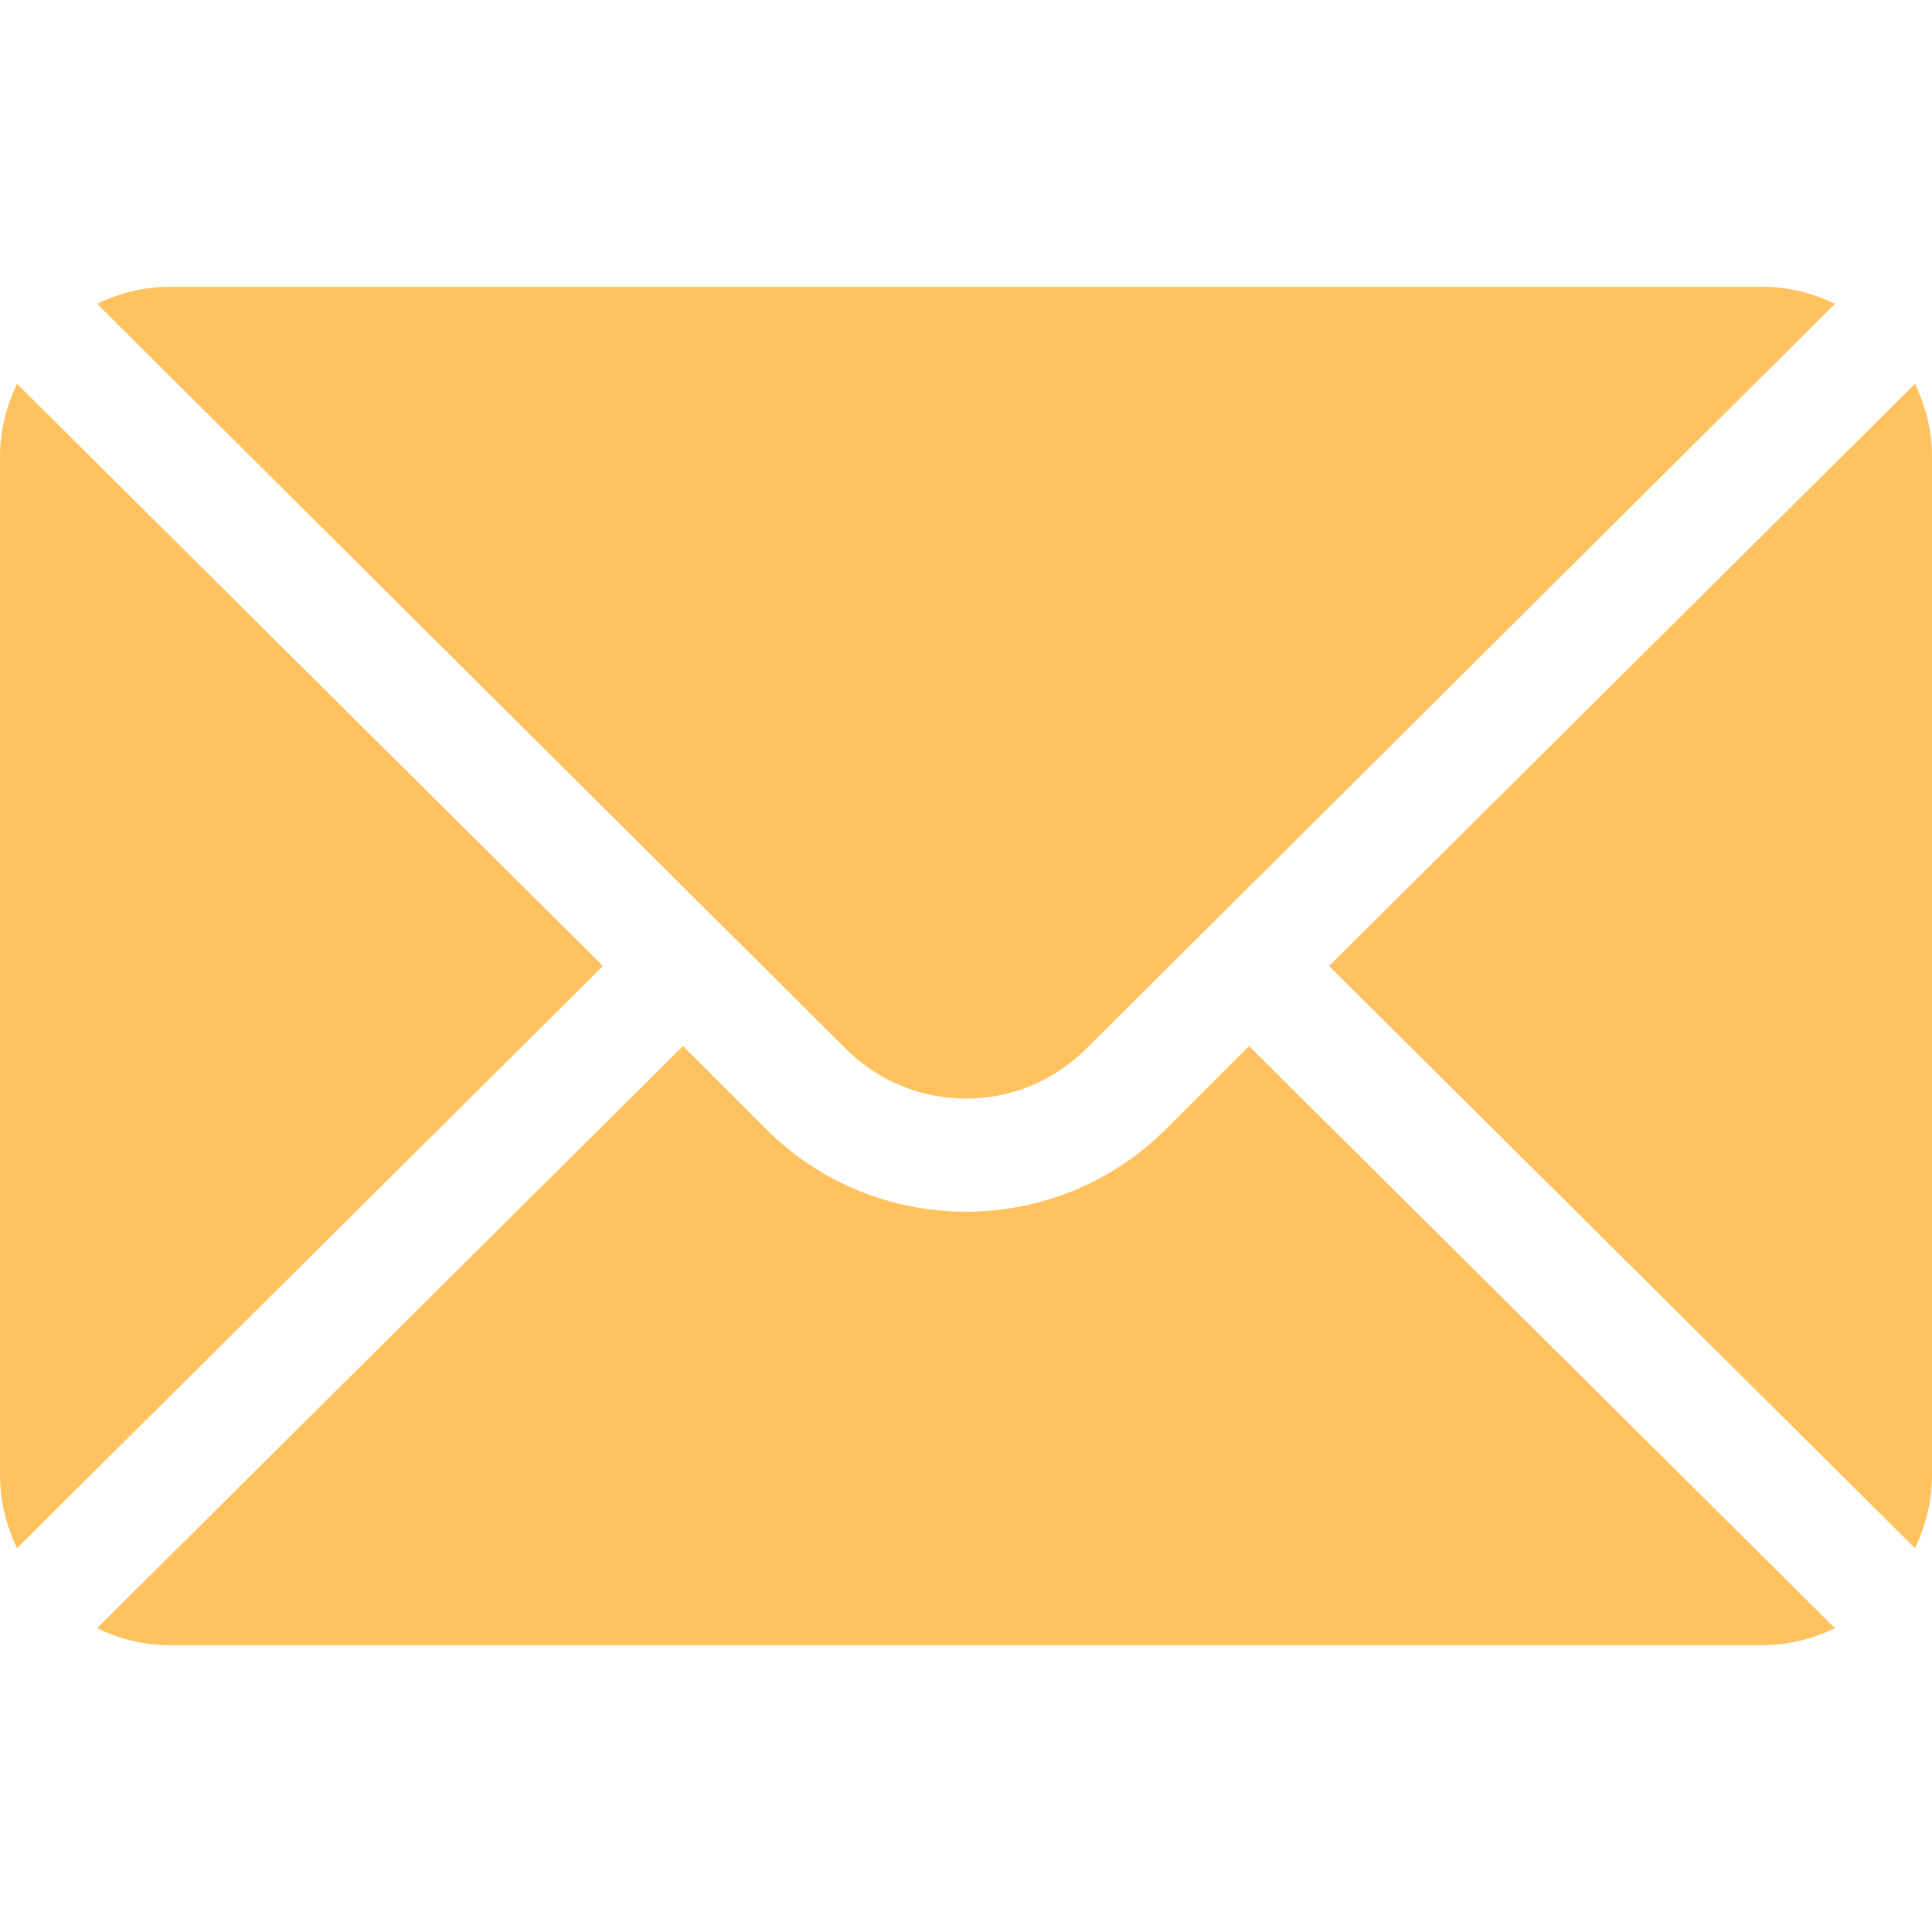
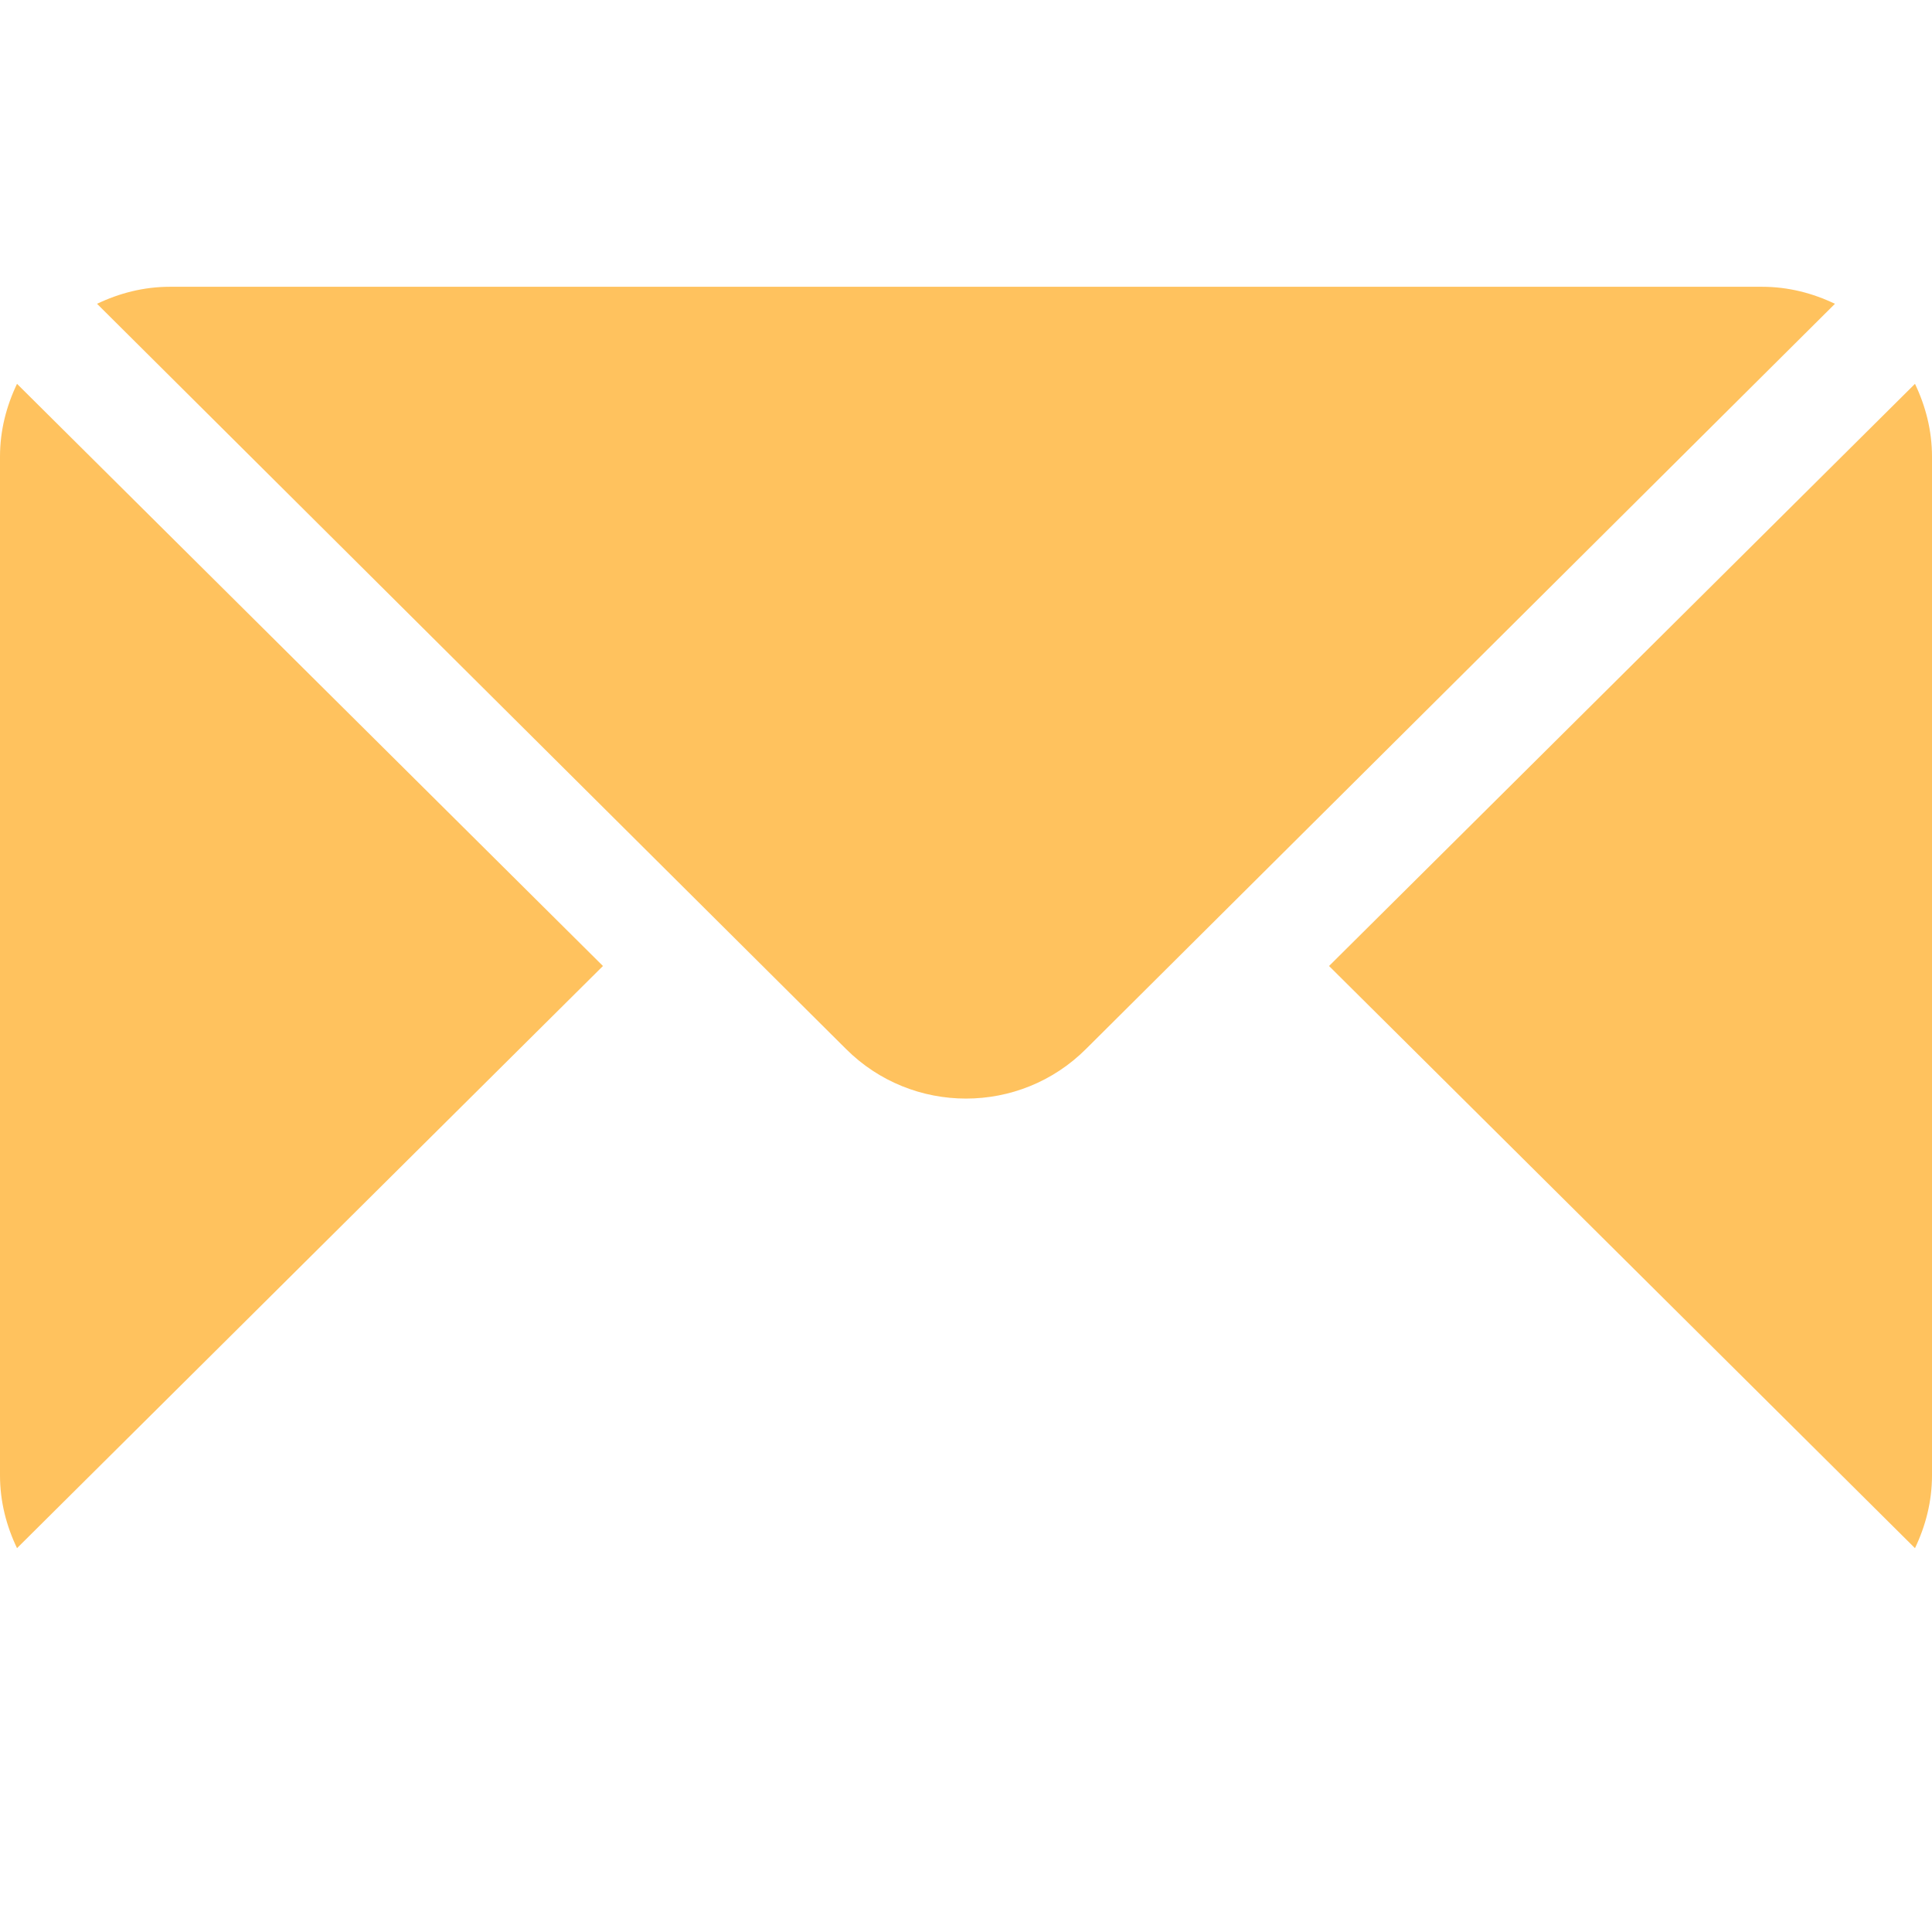
<svg xmlns="http://www.w3.org/2000/svg" xml:space="preserve" width="512" height="512" style="enable-background:new 0 0 512 512" viewBox="0 0 512 512">
  <path fill="#ffc25e" d="M507.49 101.721 352.211 256 507.49 410.279c2.807-5.867 4.51-12.353 4.51-19.279V121c0-6.927-1.703-13.412-4.51-19.279zM467 76H45c-6.927 0-13.412 1.703-19.279 4.51l198.463 197.463c17.548 17.548 46.084 17.548 63.632 0L486.279 80.51C480.412 77.703 473.927 76 467 76zM4.51 101.721C1.703 107.588 0 114.073 0 121v270c0 6.927 1.703 13.413 4.51 19.279L159.789 256 4.51 101.721z" data-original="#000000" />
-   <path fill="#ffc25e" d="m331 277.211-21.973 21.973c-29.239 29.239-76.816 29.239-106.055 0L181 277.211 25.721 431.49C31.588 434.297 38.073 436 45 436h422c6.927 0 13.412-1.703 19.279-4.51L331 277.211z" data-original="#000000" />
</svg>